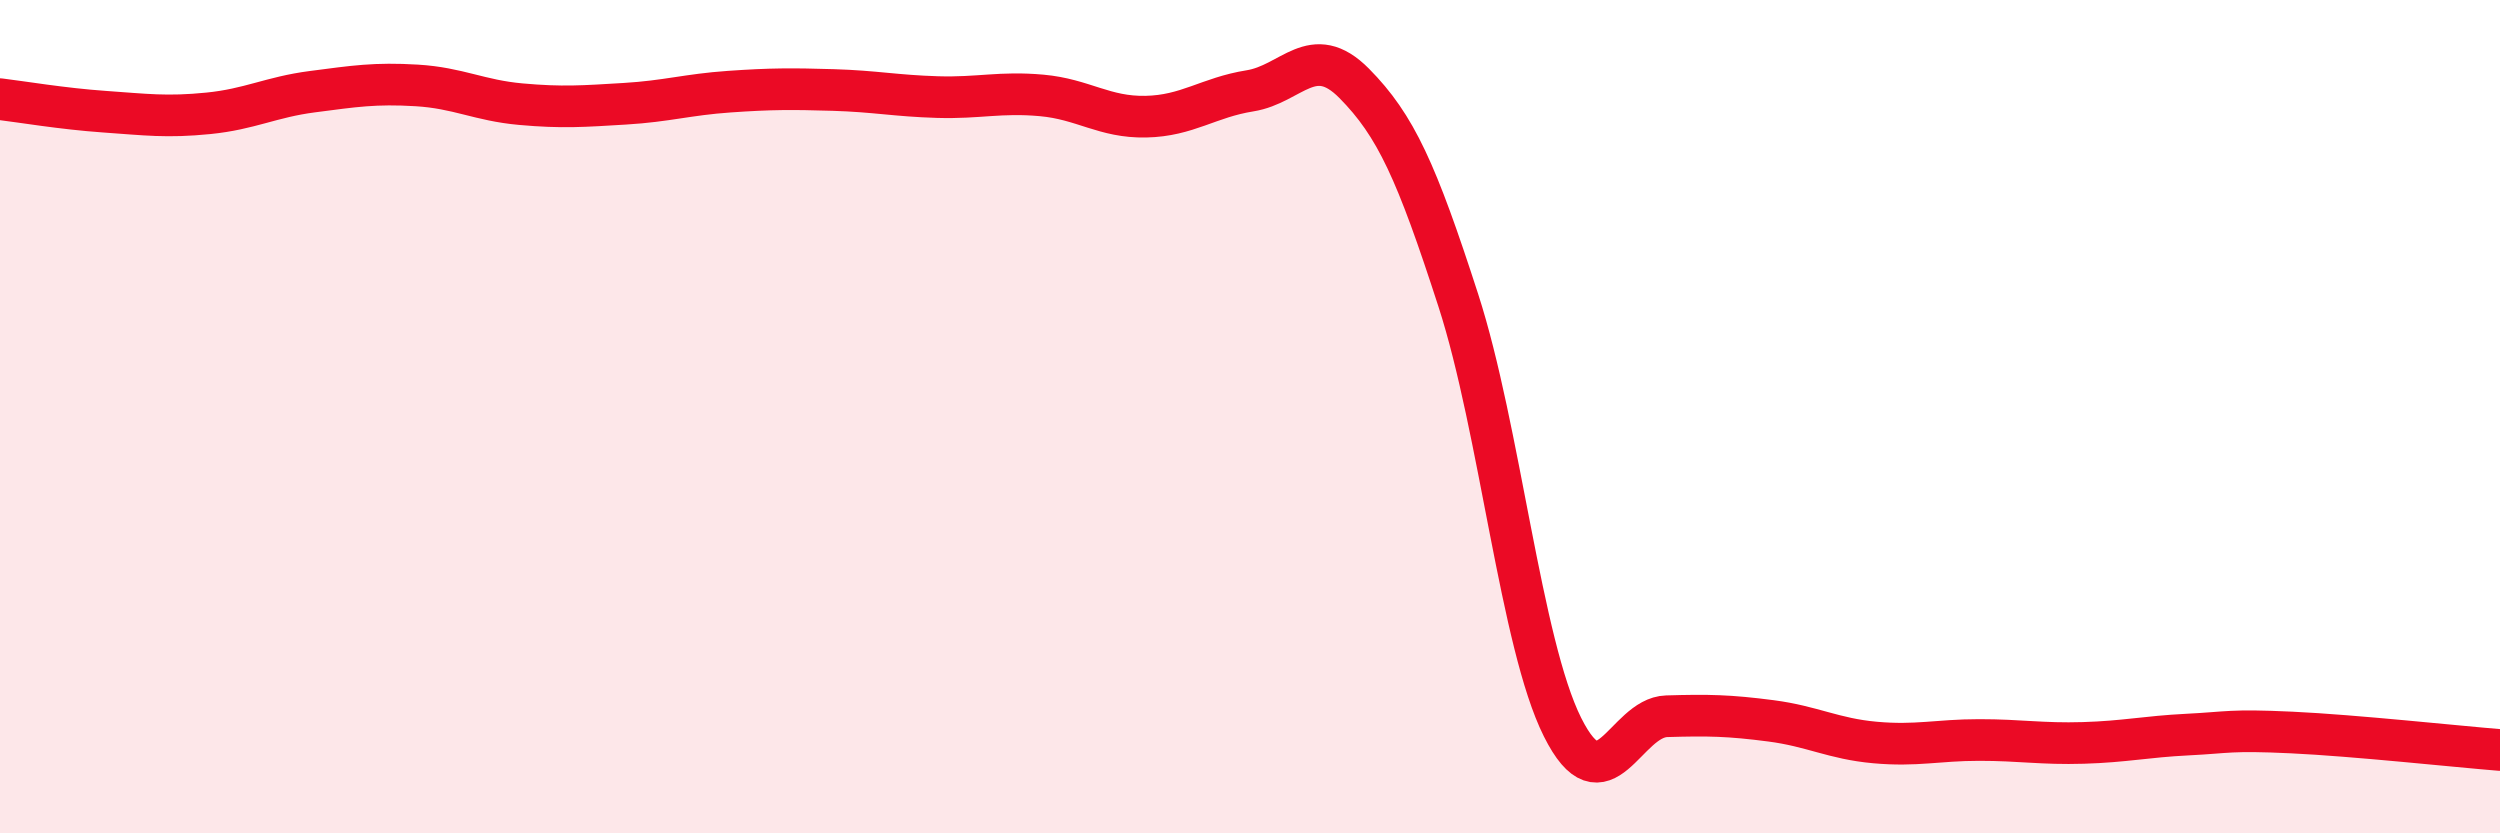
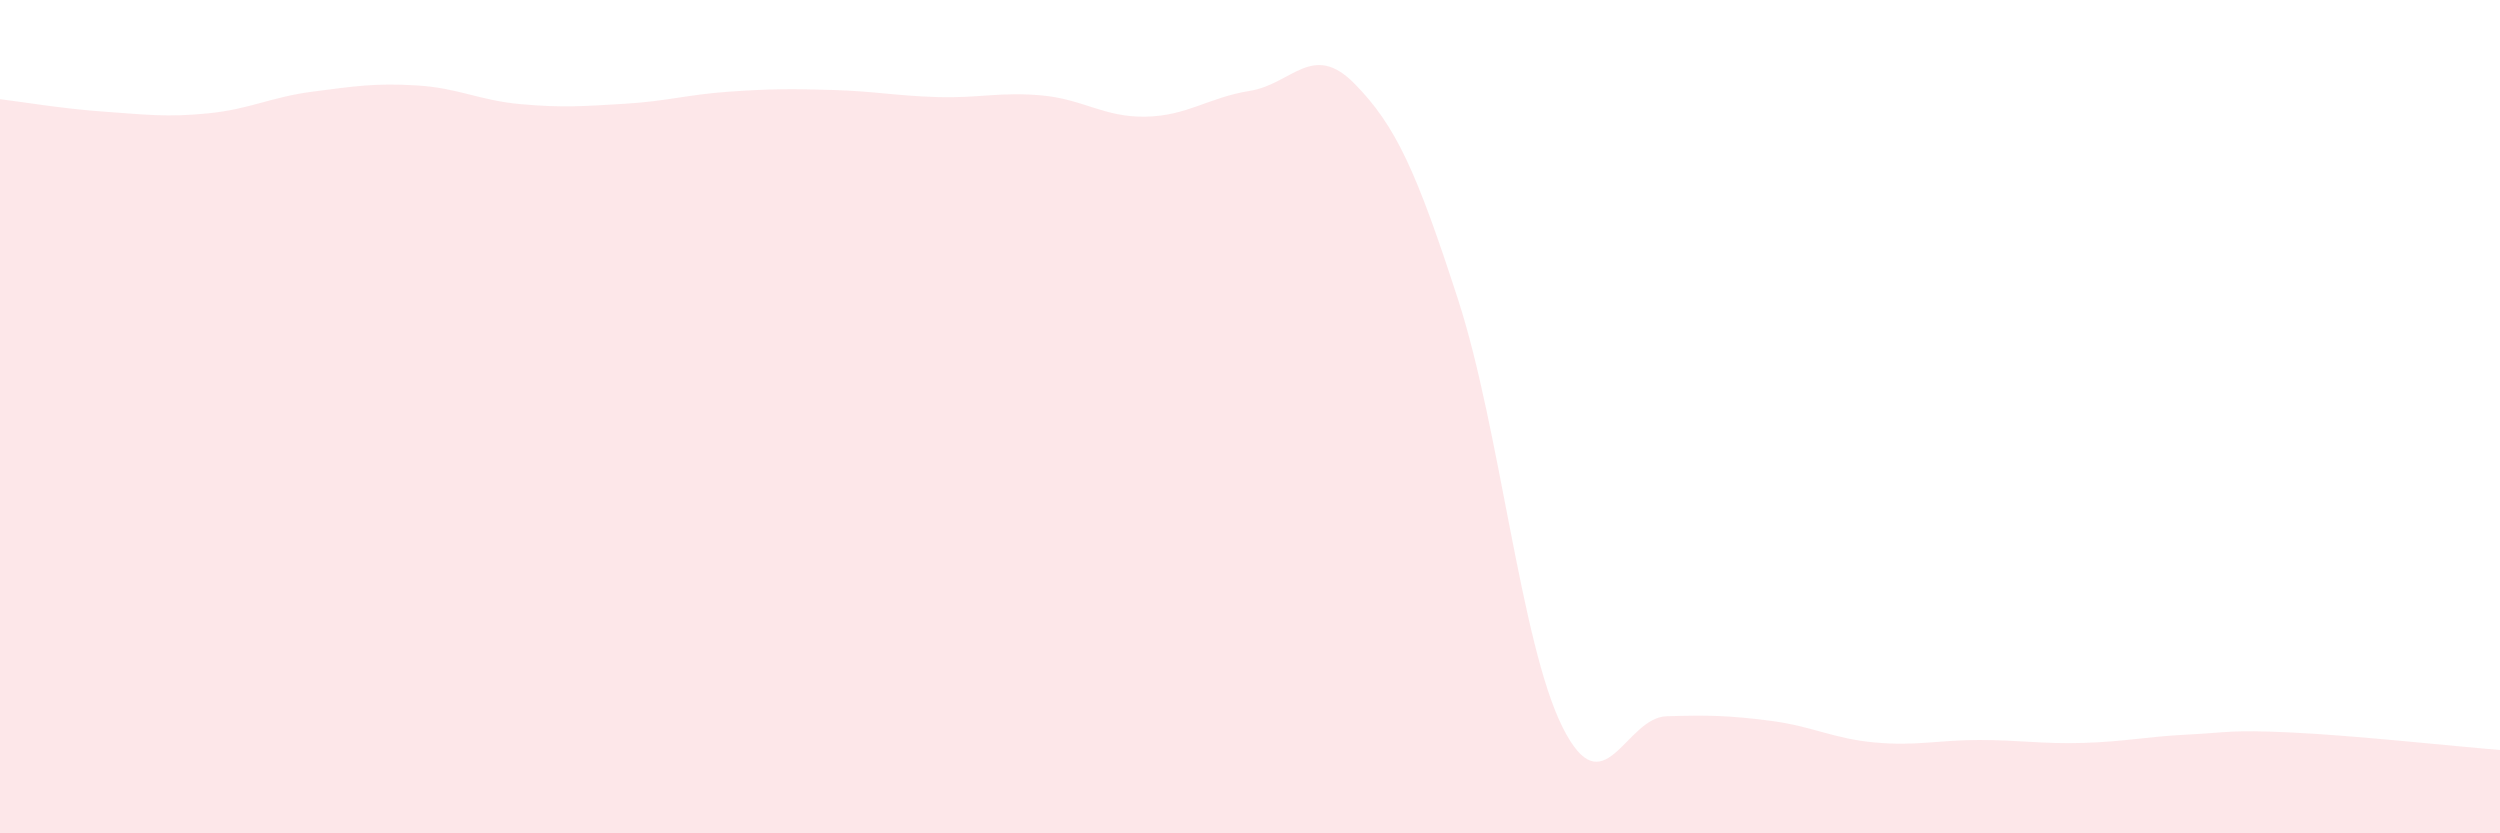
<svg xmlns="http://www.w3.org/2000/svg" width="60" height="20" viewBox="0 0 60 20">
  <path d="M 0,2.38 C 0.5,2.44 1.5,2.61 2.5,2.68 C 3.5,2.75 4,2.82 5,2.72 C 6,2.62 6.5,2.33 7.5,2.2 C 8.5,2.07 9,1.99 10,2.05 C 11,2.11 11.5,2.41 12.5,2.5 C 13.5,2.59 14,2.55 15,2.49 C 16,2.43 16.5,2.27 17.5,2.2 C 18.5,2.13 19,2.13 20,2.16 C 21,2.19 21.5,2.3 22.5,2.33 C 23.5,2.36 24,2.2 25,2.29 C 26,2.38 26.5,2.82 27.5,2.8 C 28.5,2.78 29,2.34 30,2.18 C 31,2.02 31.5,0.99 32.5,2 C 33.5,3.01 34,4.12 35,7.21 C 36,10.3 36.5,15.45 37.5,17.45 C 38.5,19.45 39,17.22 40,17.19 C 41,17.16 41.5,17.17 42.5,17.3 C 43.5,17.43 44,17.73 45,17.82 C 46,17.91 46.5,17.76 47.5,17.76 C 48.5,17.76 49,17.86 50,17.83 C 51,17.8 51.5,17.68 52.5,17.63 C 53.5,17.58 53.5,17.51 55,17.58 C 56.5,17.65 59,17.92 60,18L60 20L0 20Z" fill="#EB0A25" opacity="0.1" stroke-linecap="round" stroke-linejoin="round" />
-   <path d="M 0,2.38 C 0.5,2.44 1.5,2.61 2.5,2.68 C 3.5,2.75 4,2.82 5,2.72 C 6,2.62 6.5,2.33 7.5,2.2 C 8.5,2.07 9,1.99 10,2.05 C 11,2.11 11.5,2.41 12.5,2.5 C 13.5,2.59 14,2.55 15,2.49 C 16,2.43 16.5,2.27 17.5,2.2 C 18.5,2.13 19,2.13 20,2.16 C 21,2.19 21.5,2.3 22.5,2.33 C 23.5,2.36 24,2.2 25,2.29 C 26,2.38 26.5,2.82 27.5,2.8 C 28.5,2.78 29,2.34 30,2.18 C 31,2.02 31.5,0.99 32.5,2 C 33.5,3.01 34,4.12 35,7.21 C 36,10.3 36.5,15.45 37.5,17.45 C 38.5,19.45 39,17.22 40,17.19 C 41,17.16 41.5,17.17 42.5,17.3 C 43.5,17.43 44,17.73 45,17.82 C 46,17.91 46.5,17.76 47.5,17.76 C 48.5,17.76 49,17.86 50,17.83 C 51,17.8 51.5,17.68 52.5,17.63 C 53.5,17.58 53.5,17.51 55,17.58 C 56.5,17.65 59,17.92 60,18" stroke="#EB0A25" stroke-width="1" fill="none" stroke-linecap="round" stroke-linejoin="round" />
</svg>